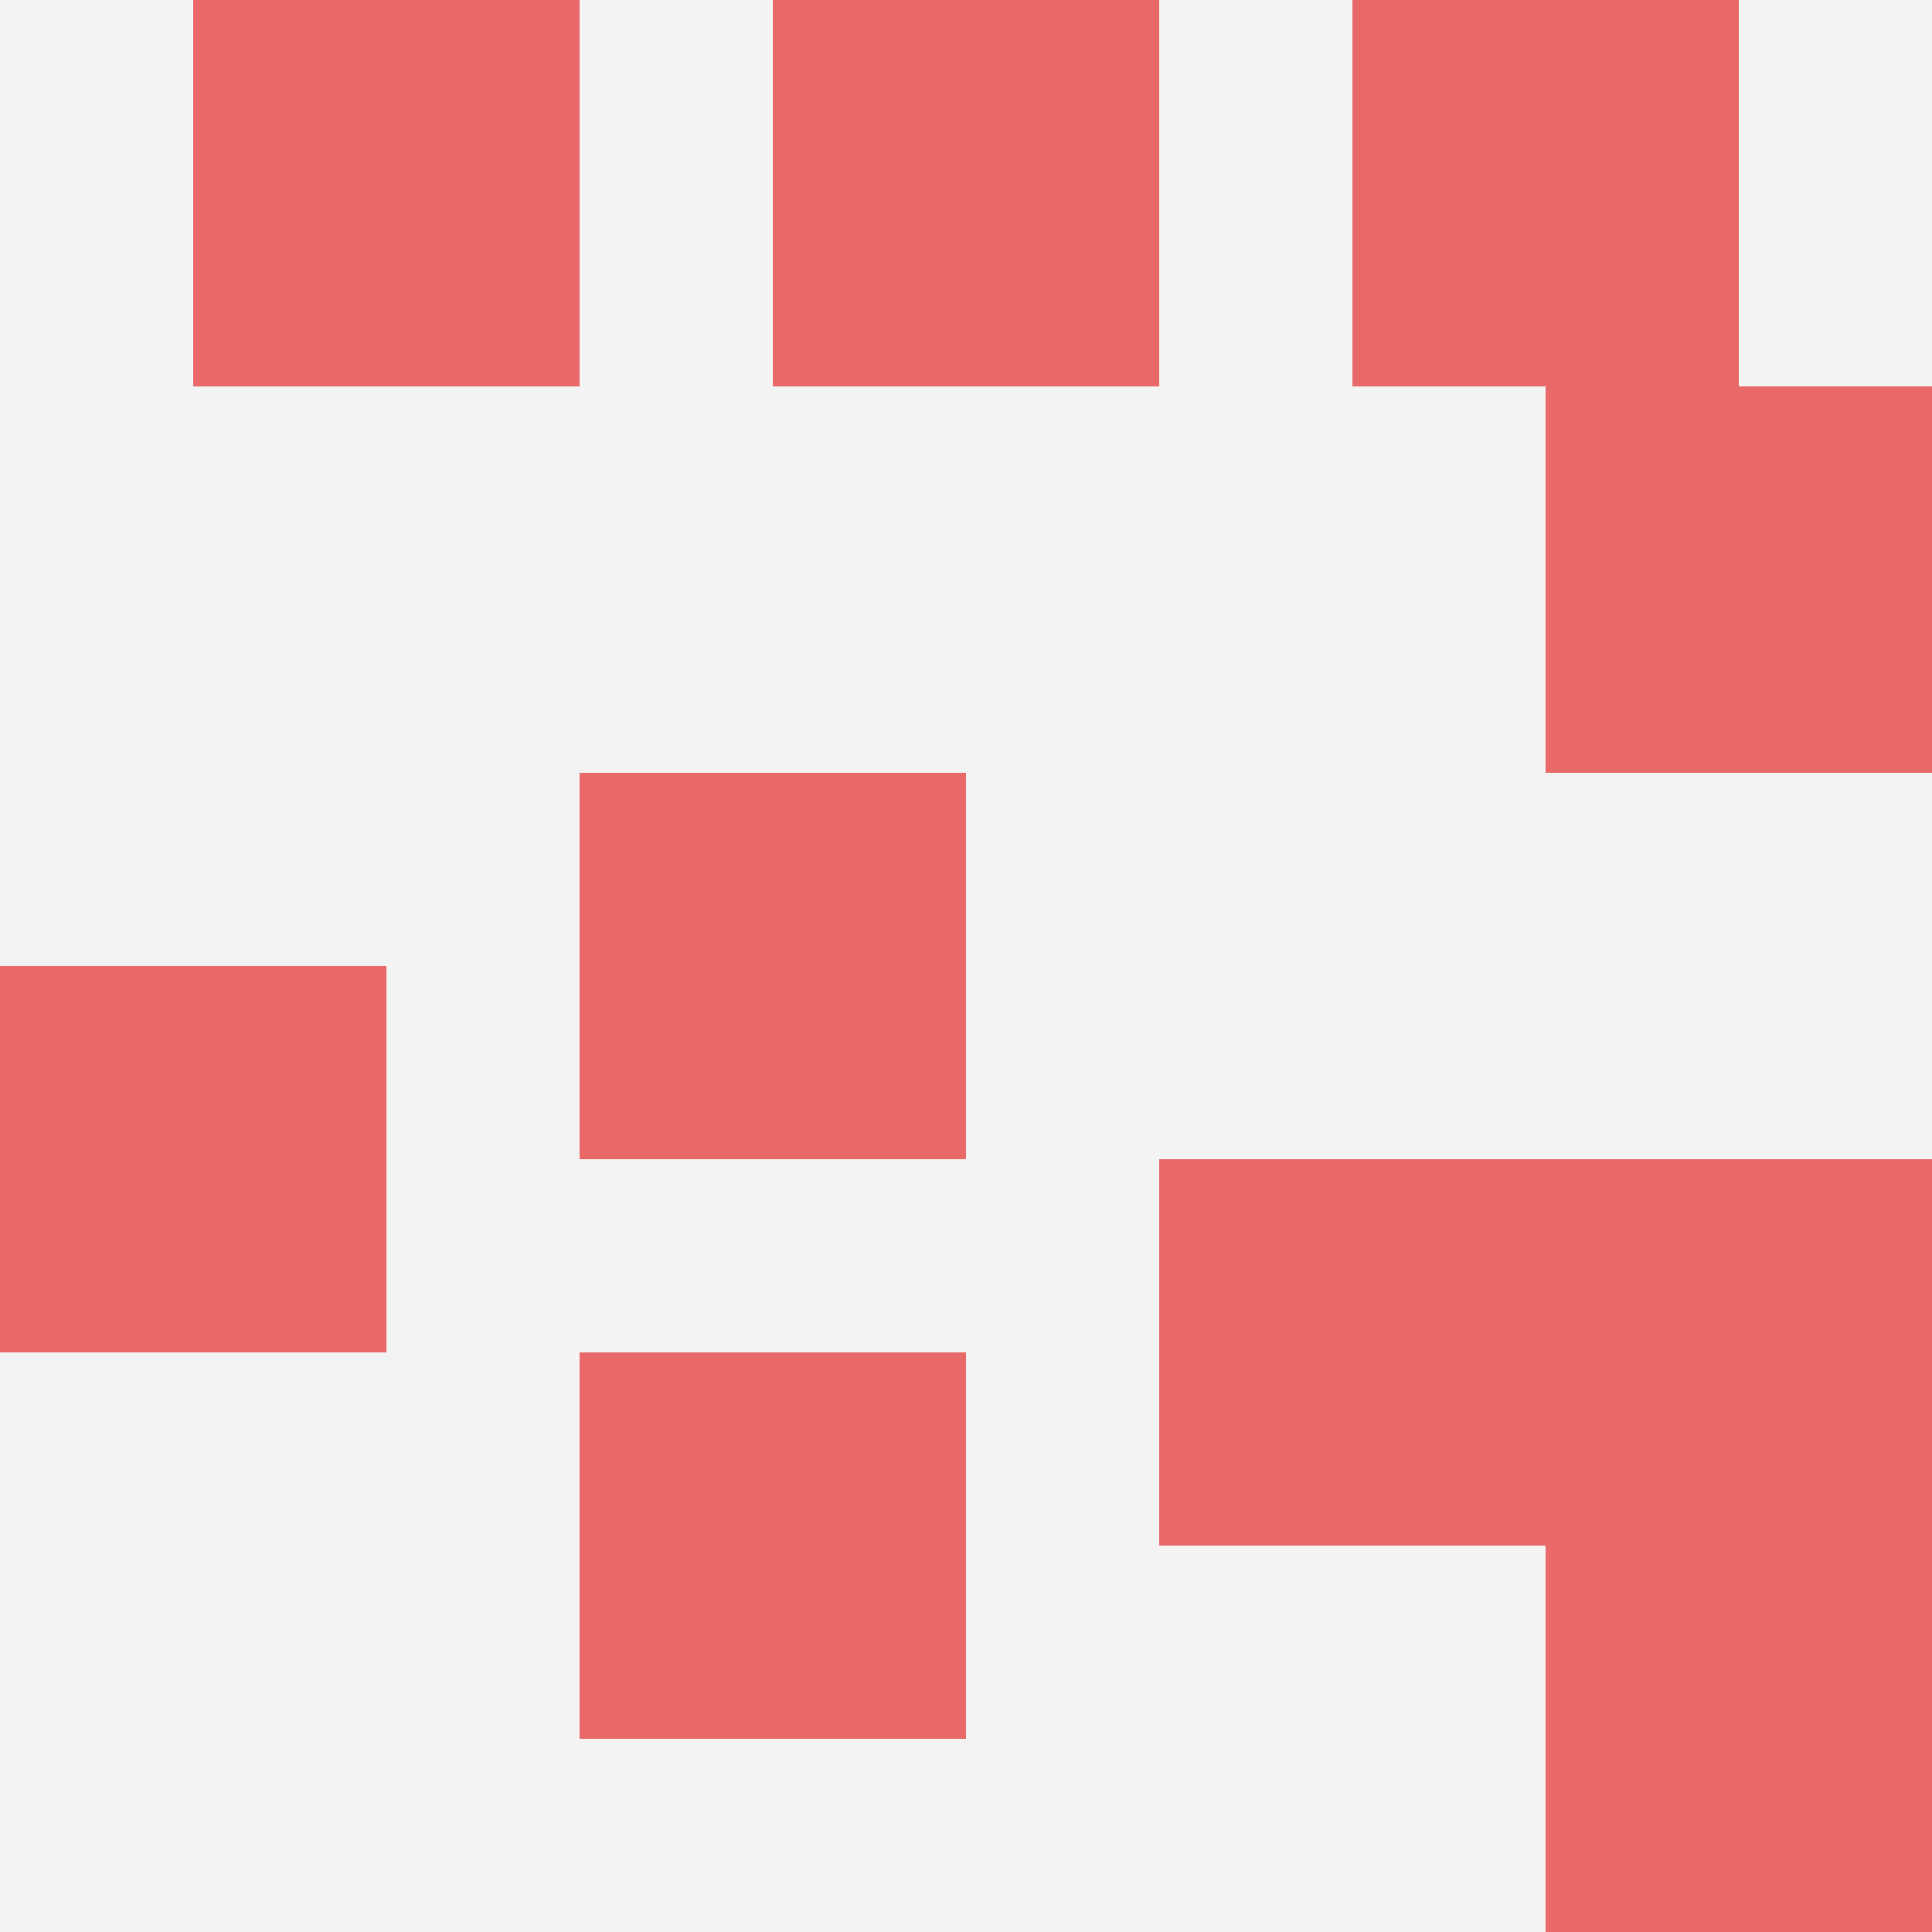
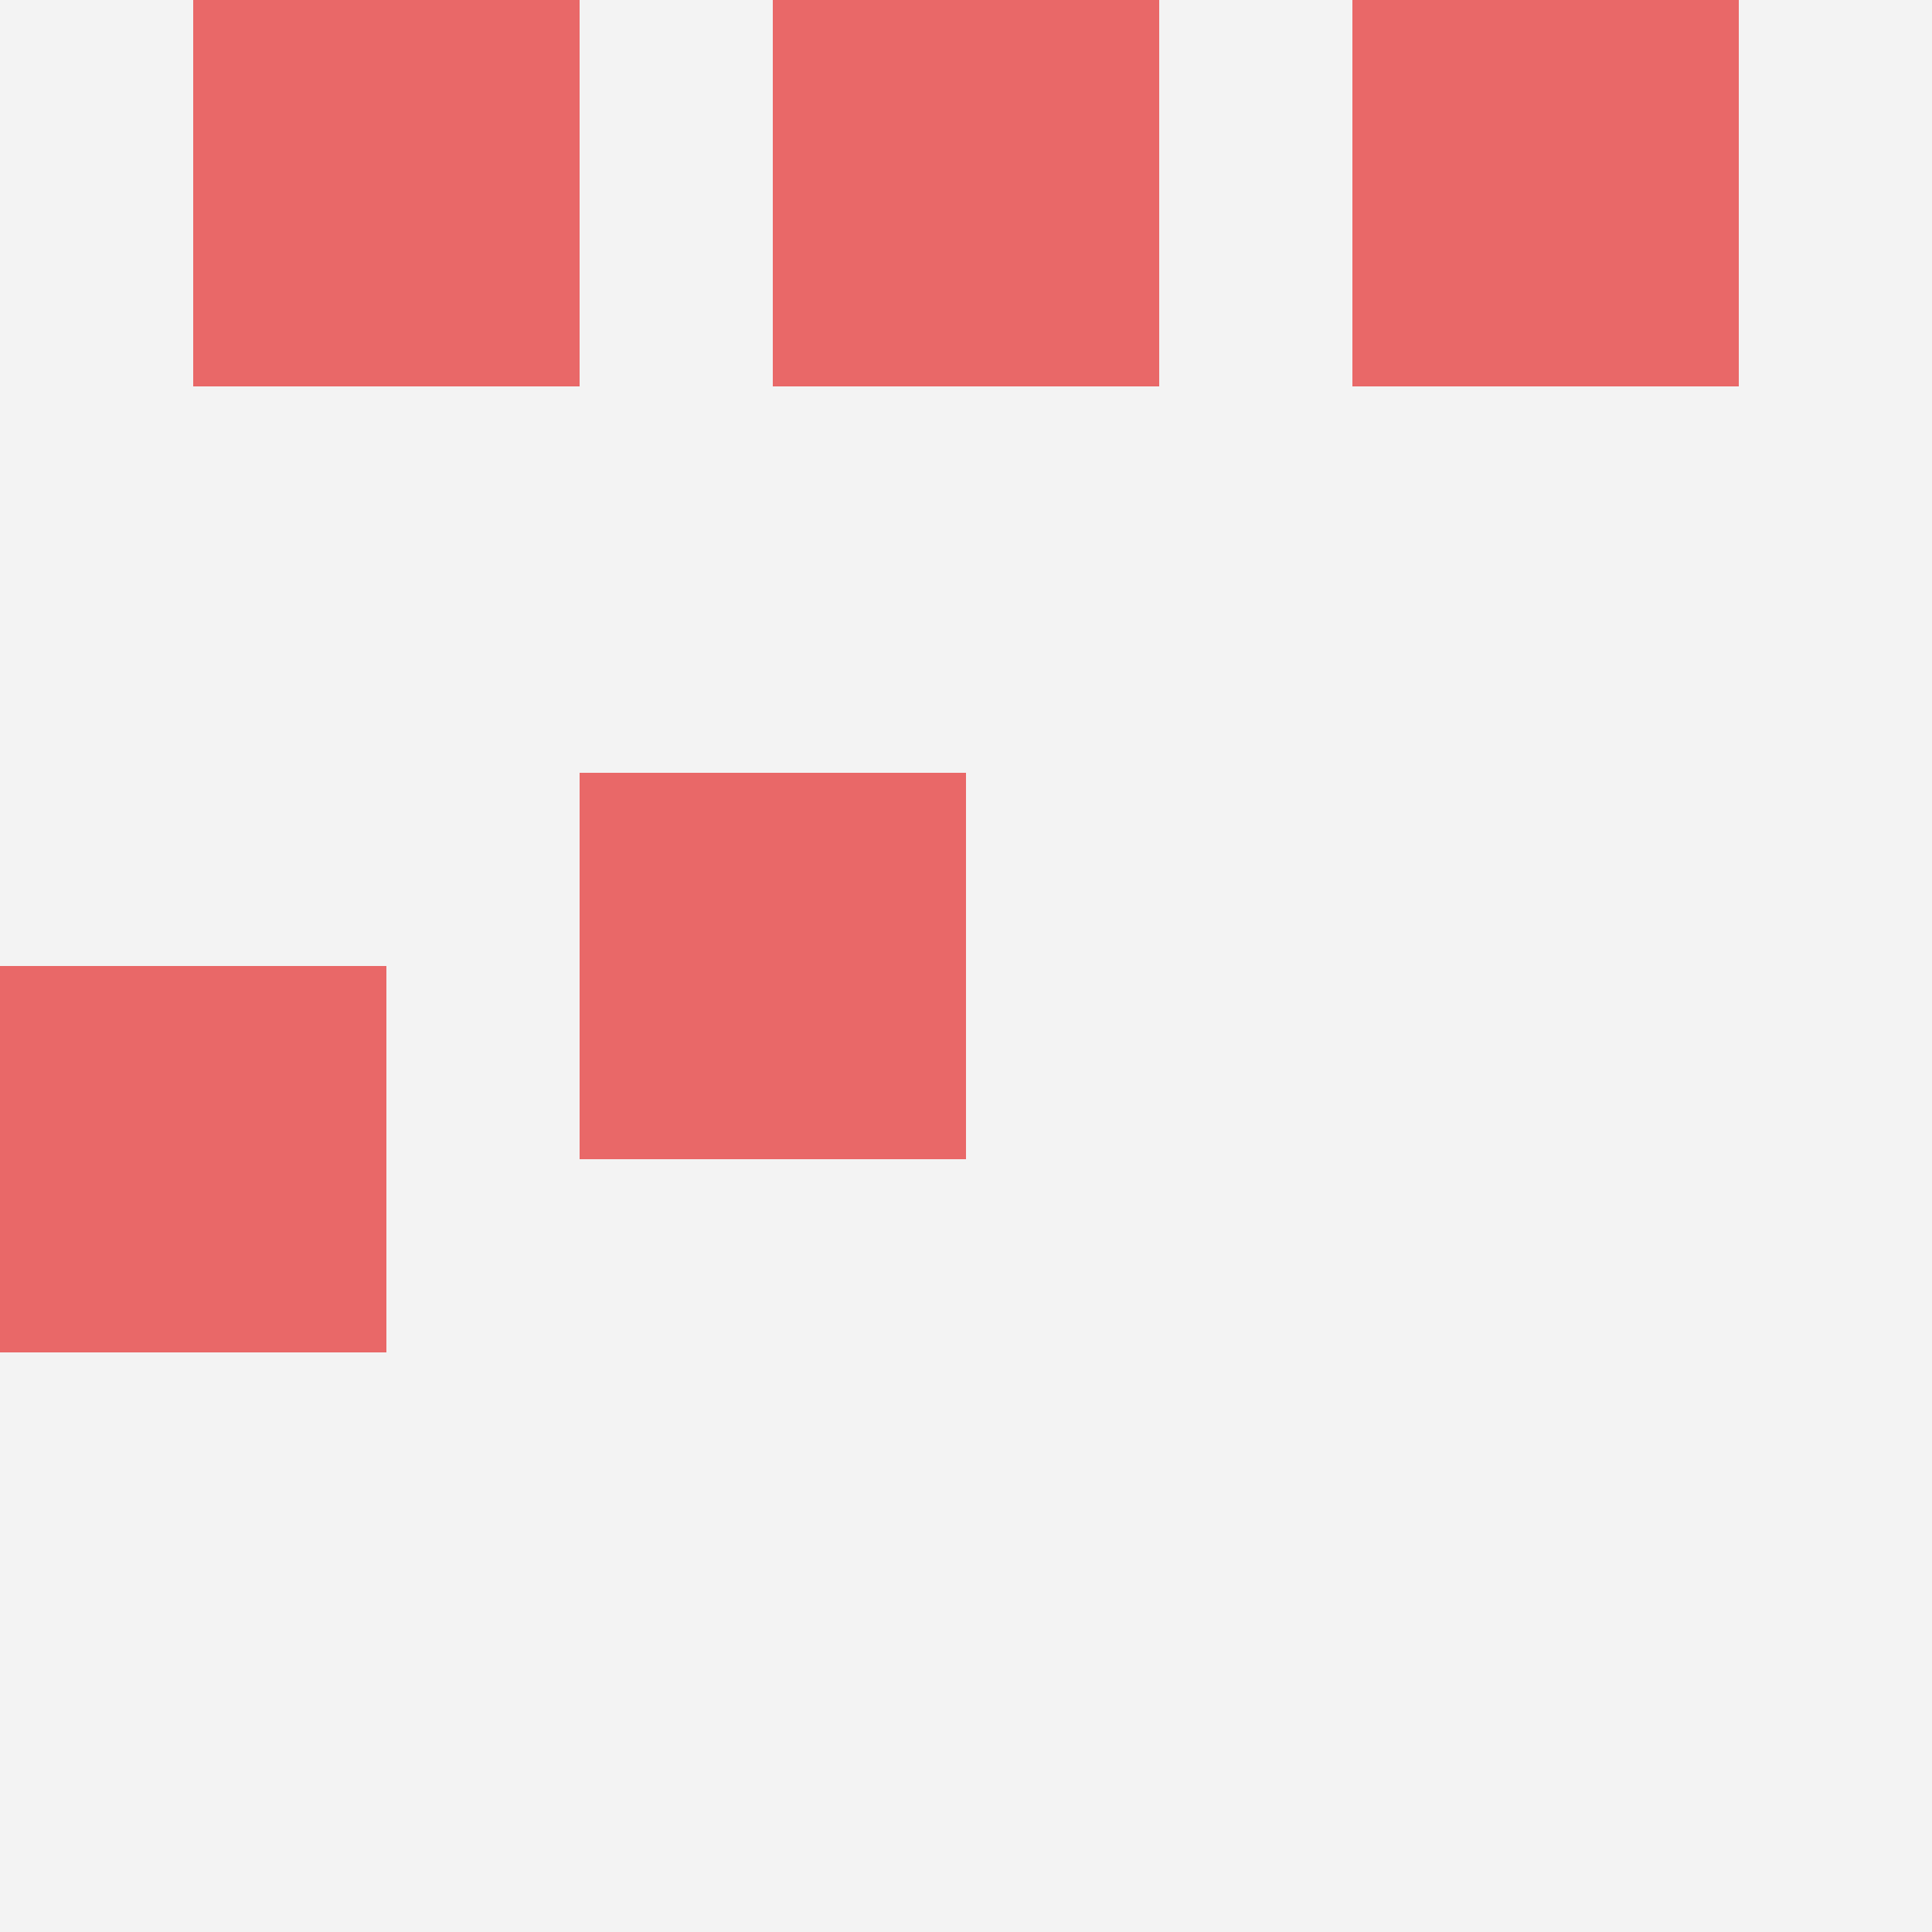
<svg xmlns="http://www.w3.org/2000/svg" id="ten-svg" preserveAspectRatio="xMinYMin meet" viewBox="0 0 10 10">
  <rect x="0" y="0" width="10" height="10" fill="#F3F3F3" />
  <rect class="t" x="7" y="0" />
  <rect class="t" x="3" y="4" />
-   <rect class="t" x="6" y="6" />
  <rect class="t" x="4" y="0" />
  <rect class="t" x="0" y="5" />
-   <rect class="t" x="3" y="7" />
  <rect class="t" x="1" y="0" />
-   <rect class="t" x="8" y="2" />
-   <rect class="t" x="8" y="8" />
-   <rect class="t" x="8" y="6" />
  <style>.t{width:2px;height:2px;fill:#E96868} #ten-svg{shape-rendering:crispedges;}</style>
</svg>